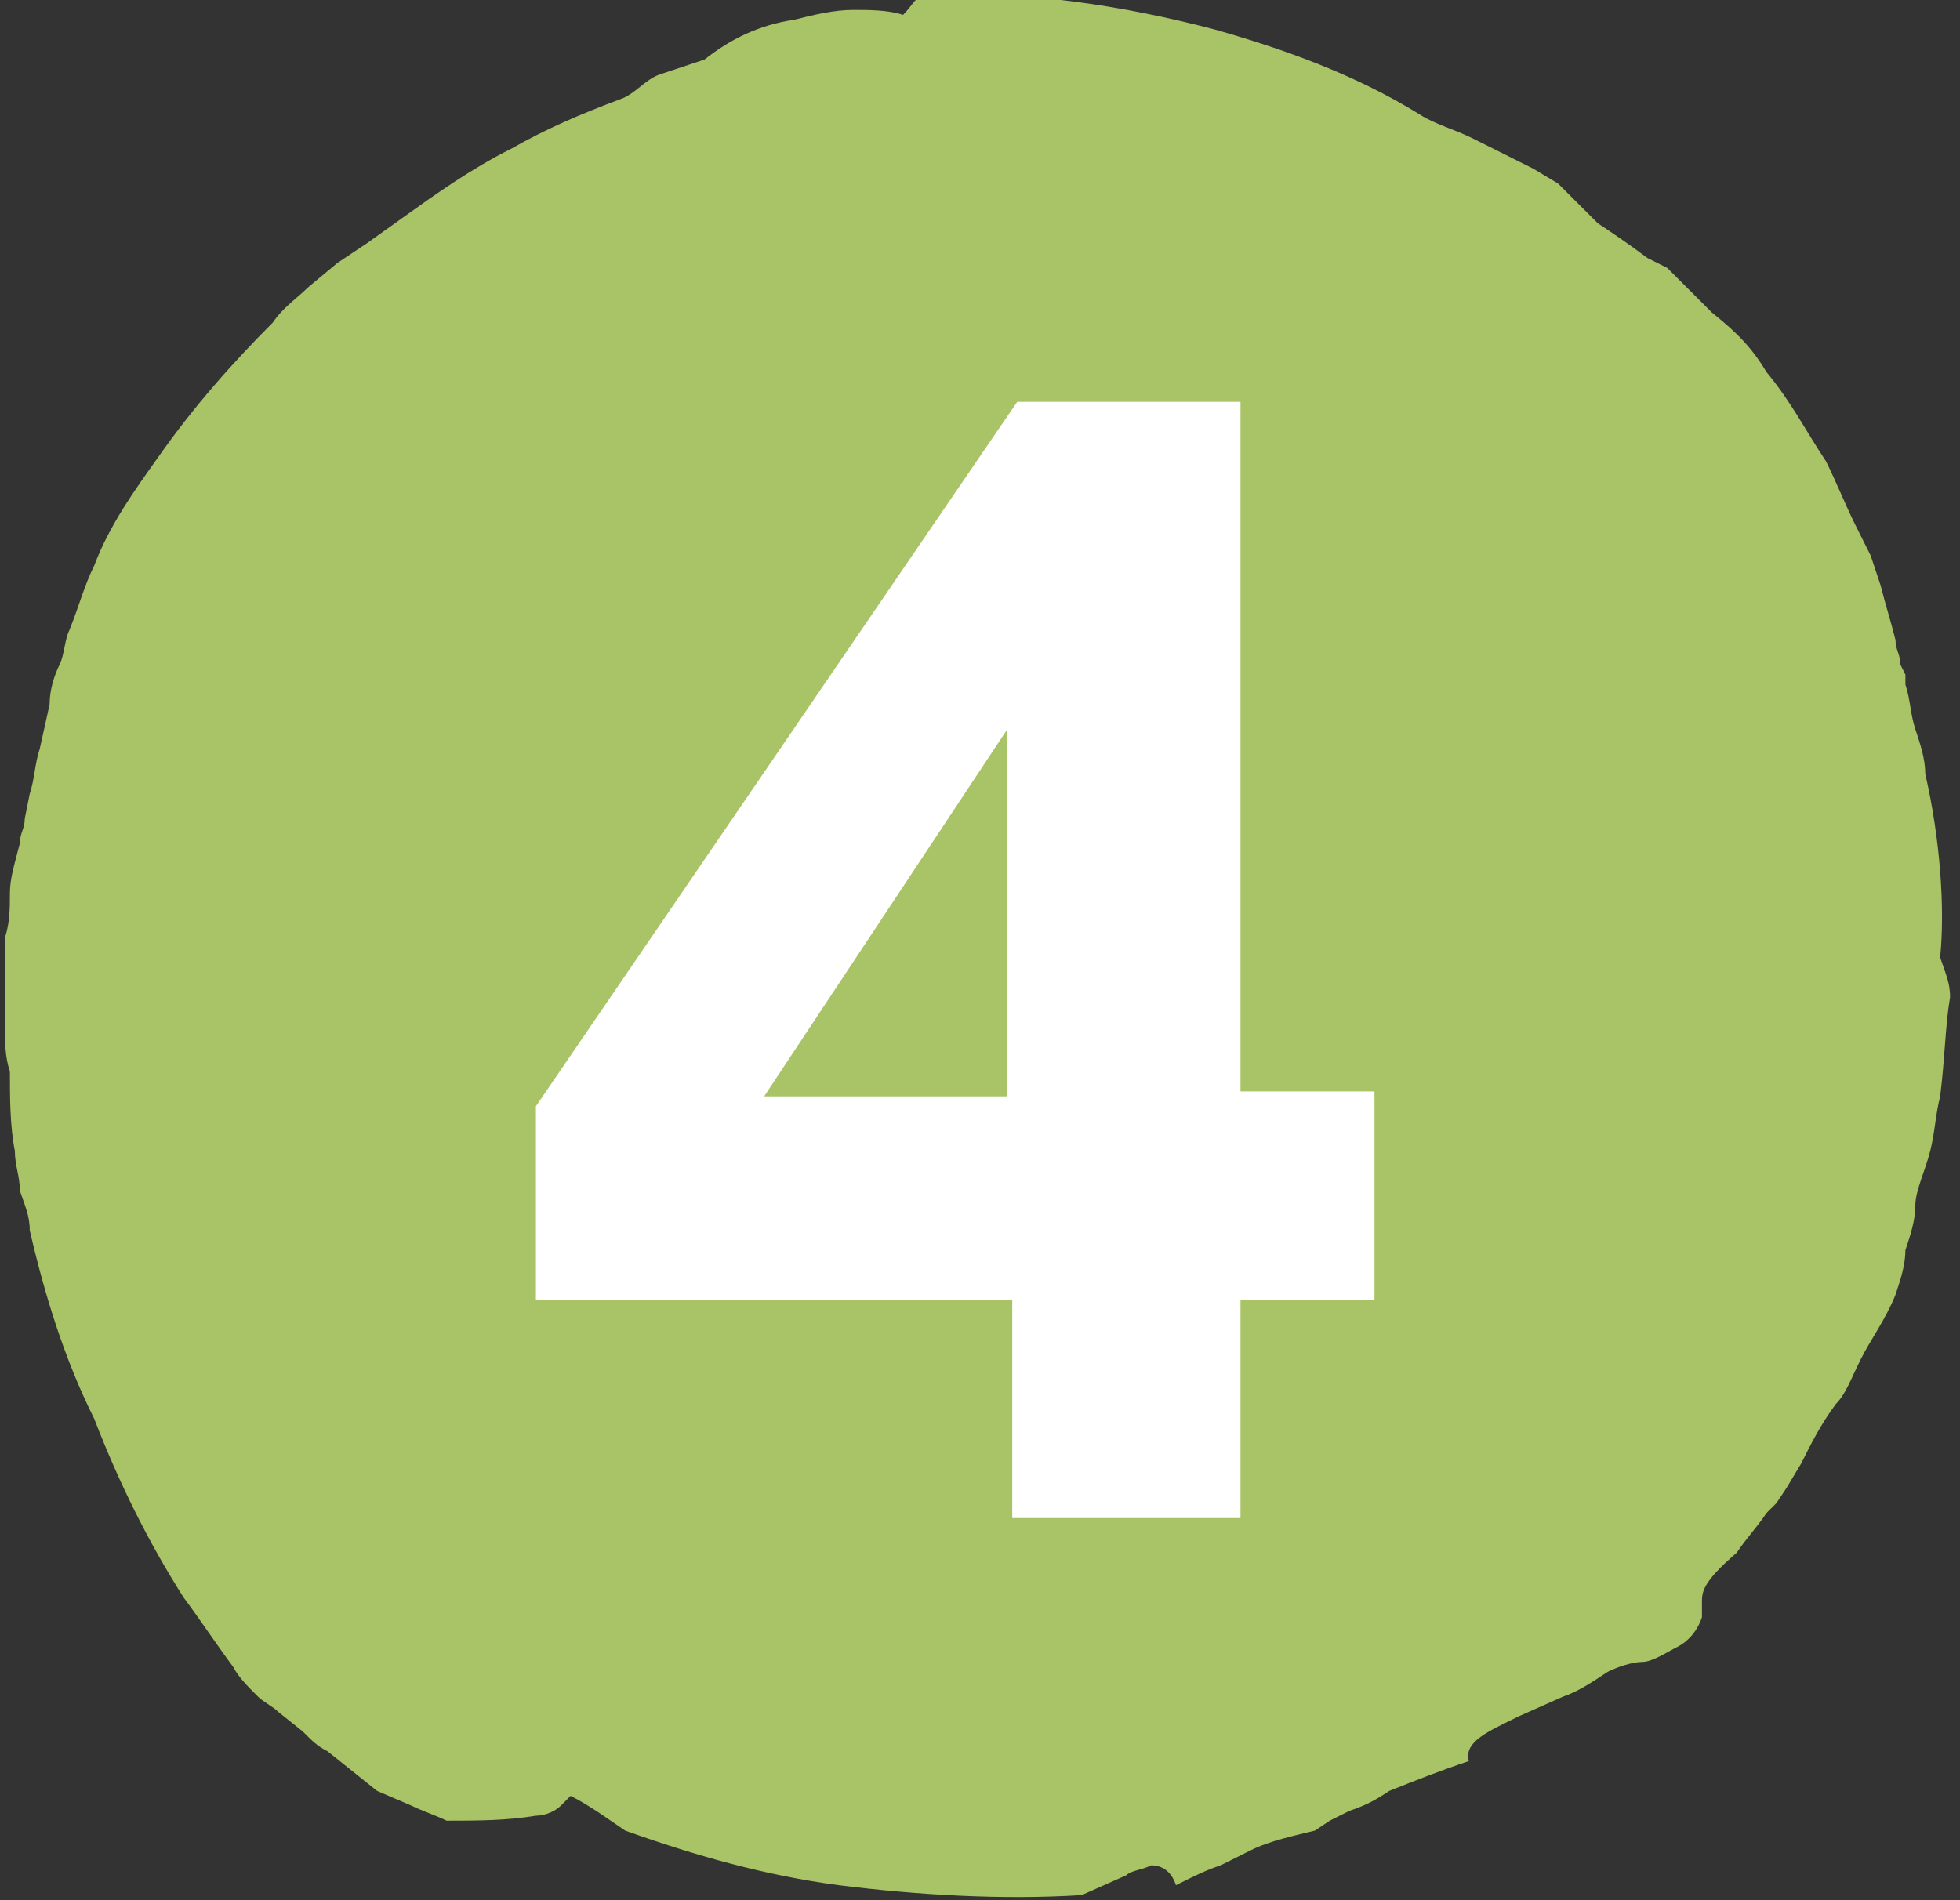
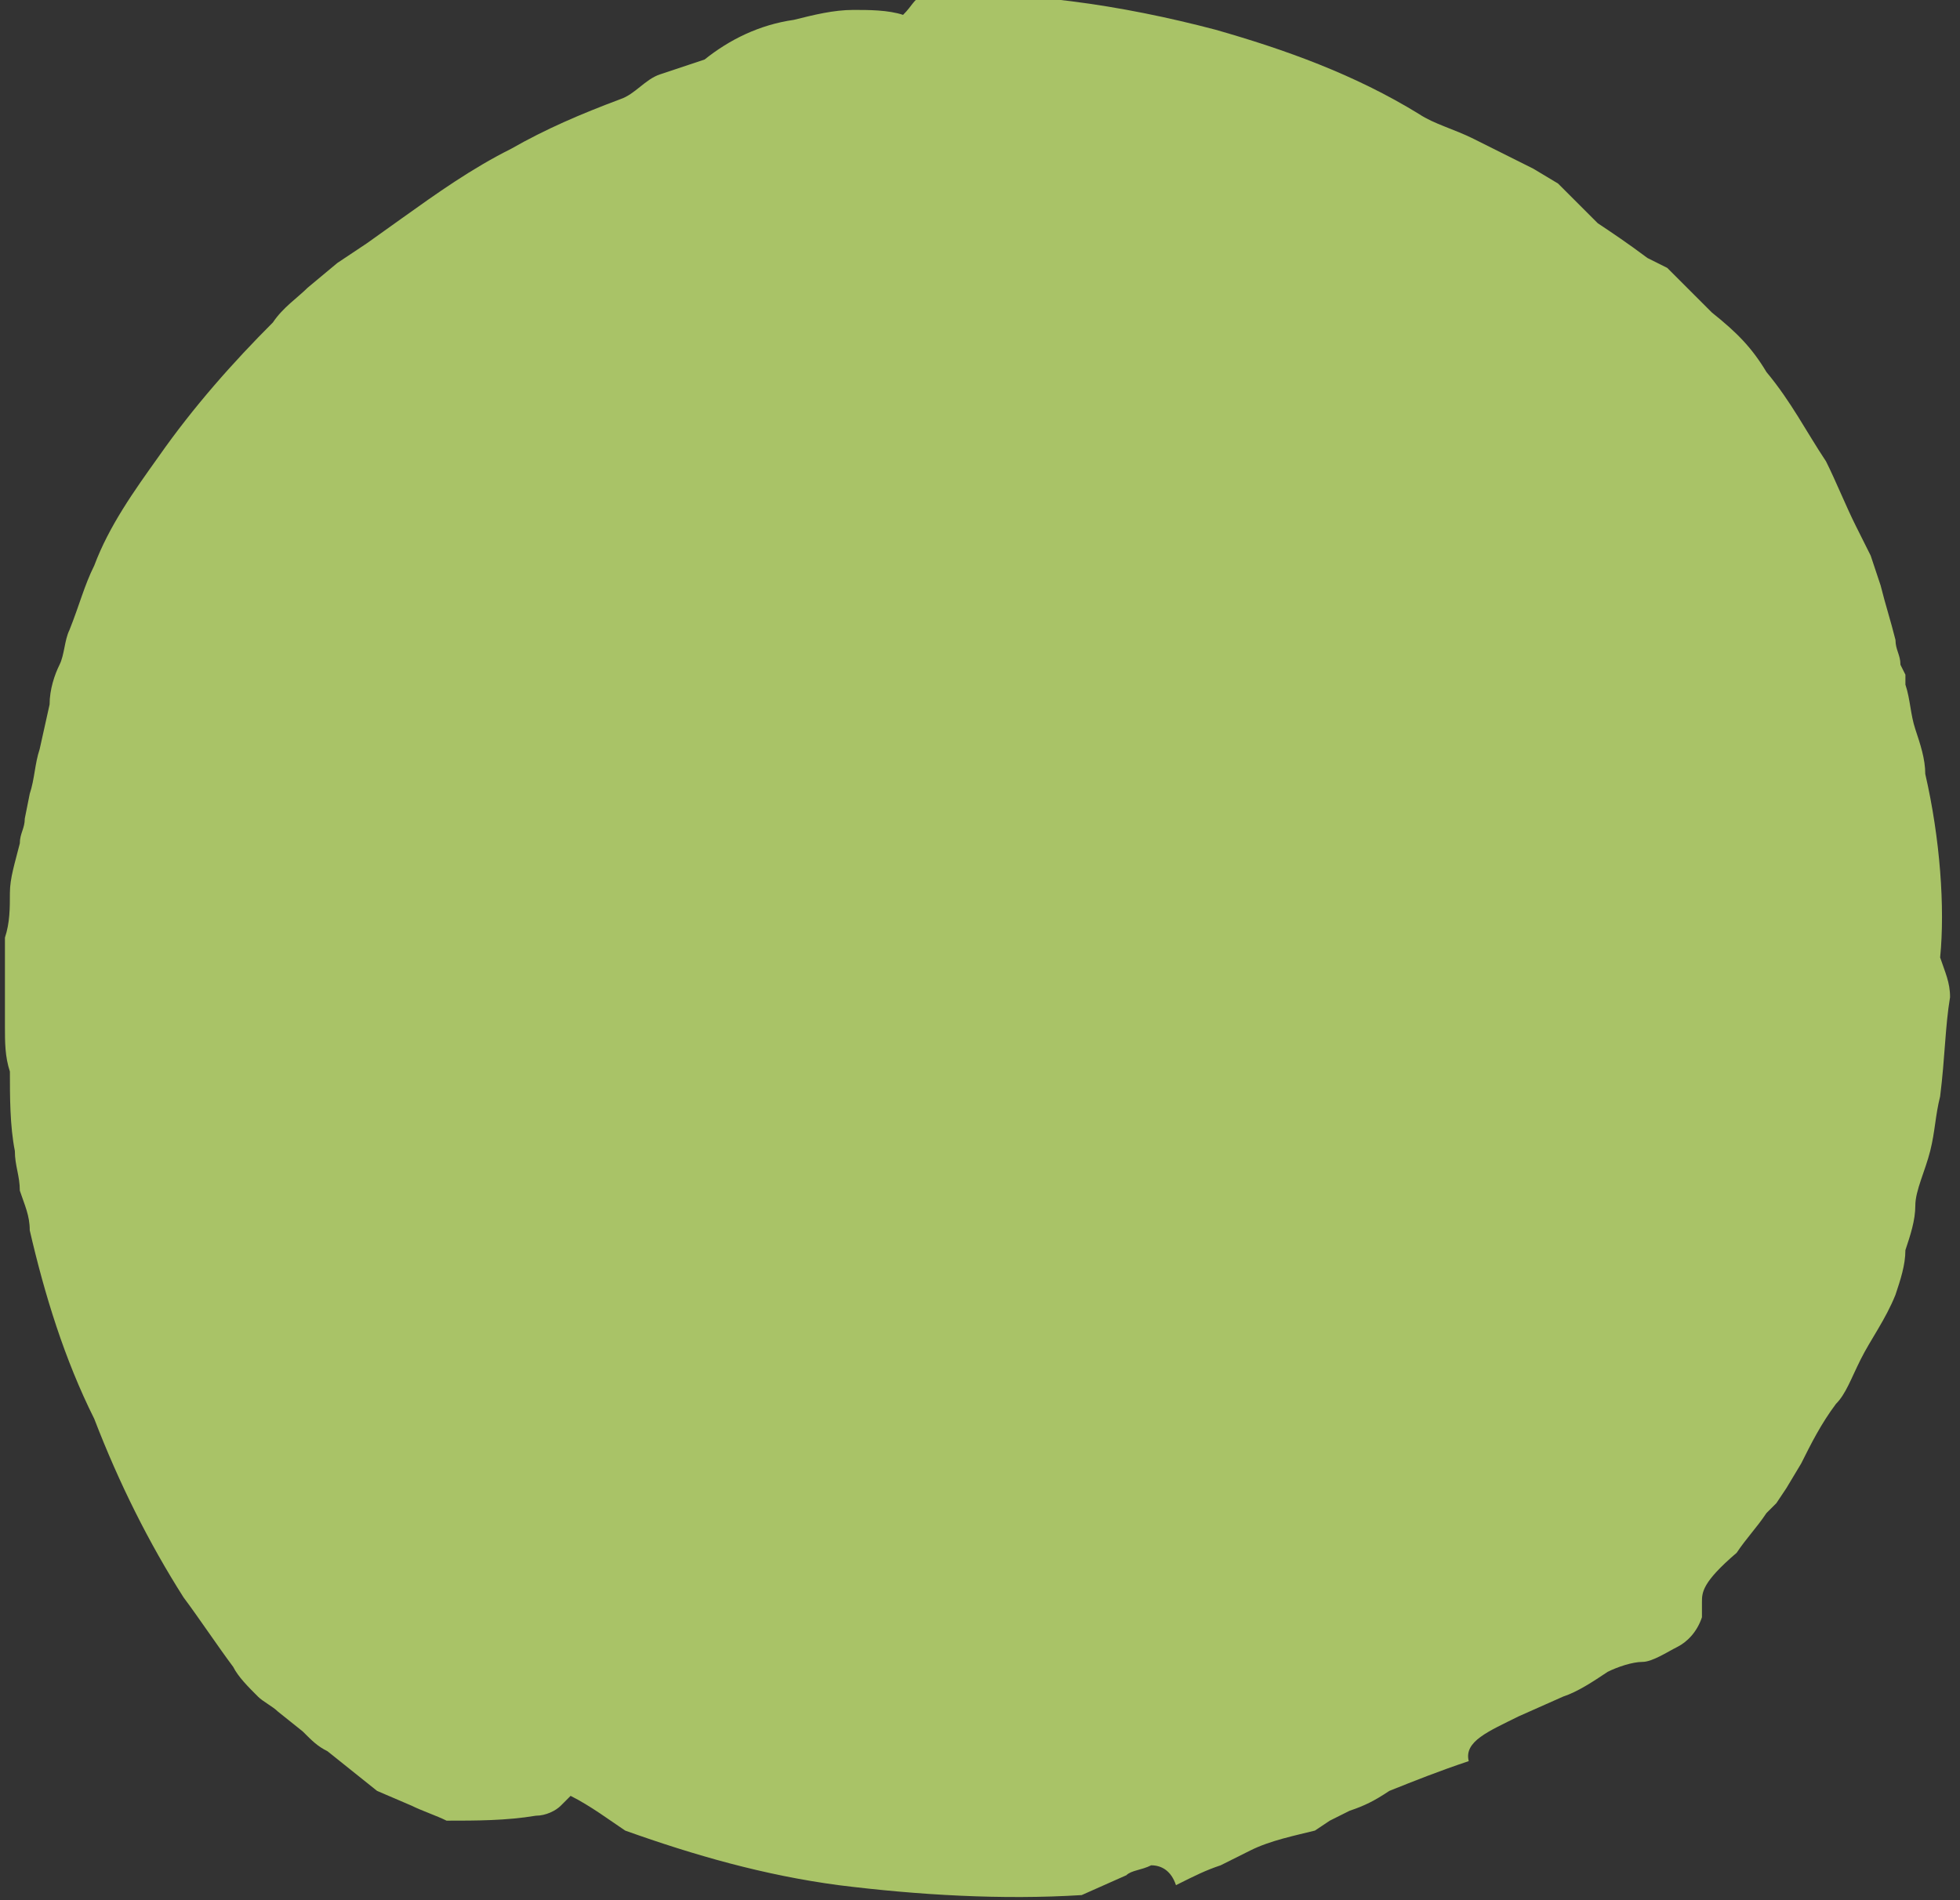
<svg xmlns="http://www.w3.org/2000/svg" width="39.5" height="38.3" viewBox="0 0 39.5 38.3">
  <rect x="0" y="0" width="39.5" height="38.3" fill="#333333" stroke="none" />
  <path fill="#A9C367" d="M38.8 15.6c0-.3-.1-.6-.2-.9s-.1-.6-.2-.9v-.2l-.1-.2c0-.2-.1-.3-.1-.5-.1-.4-.2-.7-.3-1.1l-.1-.3-.1-.3-.3-.6c-.2-.4-.4-.9-.6-1.3-.4-.6-.7-1.2-1.2-1.8-.3-.5-.6-.8-1.1-1.2l-.6-.6-.3-.3-.2-.1-.2-.1c-.4-.3-.7-.5-1-.7l-.6-.6-.1-.1-.1-.1-.5-.3-.6-.3-.6-.3c-.4-.2-.8-.3-1.1-.5-1.3-.8-2.7-1.3-4.1-1.7-1.9-.5-3.9-.8-5.9-.7-.2.1-.2.2-.4.4-.3-.1-.7-.1-1-.1-.4 0-.8.1-1.2.2-.7.1-1.3.4-1.8.8l-.9.3c-.3.1-.5.4-.8.5-.8.3-1.5.6-2.2 1-.8.4-1.5.9-2.2 1.4l-.7.5-.6.4-.6.5c-.2.2-.5.4-.7.7-.8.8-1.6 1.7-2.3 2.7-.5.7-1 1.4-1.3 2.2-.2.4-.3.8-.5 1.3-.1.2-.1.5-.2.7s-.2.5-.2.8l-.2.9c-.1.3-.1.6-.2.9l-.1.5c0 .2-.1.3-.1.5-.1.4-.2.7-.2 1s0 .6-.1.9v1.8c0 .3 0 .6.1.9 0 .5 0 1.1.1 1.6 0 .3.1.5.1.8.1.3.2.5.2.8.3 1.3.7 2.6 1.3 3.8.5 1.3 1.1 2.5 1.8 3.6.3.4.7 1 1 1.4.1.2.3.4.5.6.1.1.3.2.4.3l.5.4c.2.2.3.3.5.4l.5.4.5.4.7.3c.2.1.5.2.7.3.6 0 1.2 0 1.8-.1.2 0 .4-.1.5-.2l.2-.2c.4.2.8.5 1.1.7 1.4.5 2.8.9 4.3 1.1 1.6.2 3.3.3 4.9.2l.9-.4c.1-.1.3-.1.5-.2.2 0 .4.1.5.4.4-.2.6-.3.9-.4l.6-.3c.4-.2.9-.3 1.3-.4l.3-.2.4-.2c.3-.1.5-.2.8-.4.5-.2 1-.4 1.6-.6-.1-.4.4-.6 1-.9l.9-.4c.3-.1.6-.3.9-.5.2-.1.5-.2.7-.2s.5-.2.7-.3c.2-.1.4-.3.5-.6v-.3c0-.2 0-.4.7-1 .2-.3.4-.5.6-.8l.2-.2.2-.3.3-.5c.2-.4.4-.8.7-1.2.2-.2.3-.5.5-.9s.5-.8.7-1.3c.1-.3.2-.6.2-.9.1-.3.2-.6.2-.9s.2-.7.3-1.1.1-.7.2-1.1c.1-.8.1-1.4.2-2 0-.3-.1-.5-.2-.8.1-1 0-2.4-.3-3.7z" />
-   <path fill="#FFF" d="M20.4 30.6v-4.4h-9.6v-3.9l9.7-14.2H25V22h2.7v4.2H25v4.4h-4.6zm-5-8.5h4.9v-7.4l-4.9 7.4z" />
</svg>